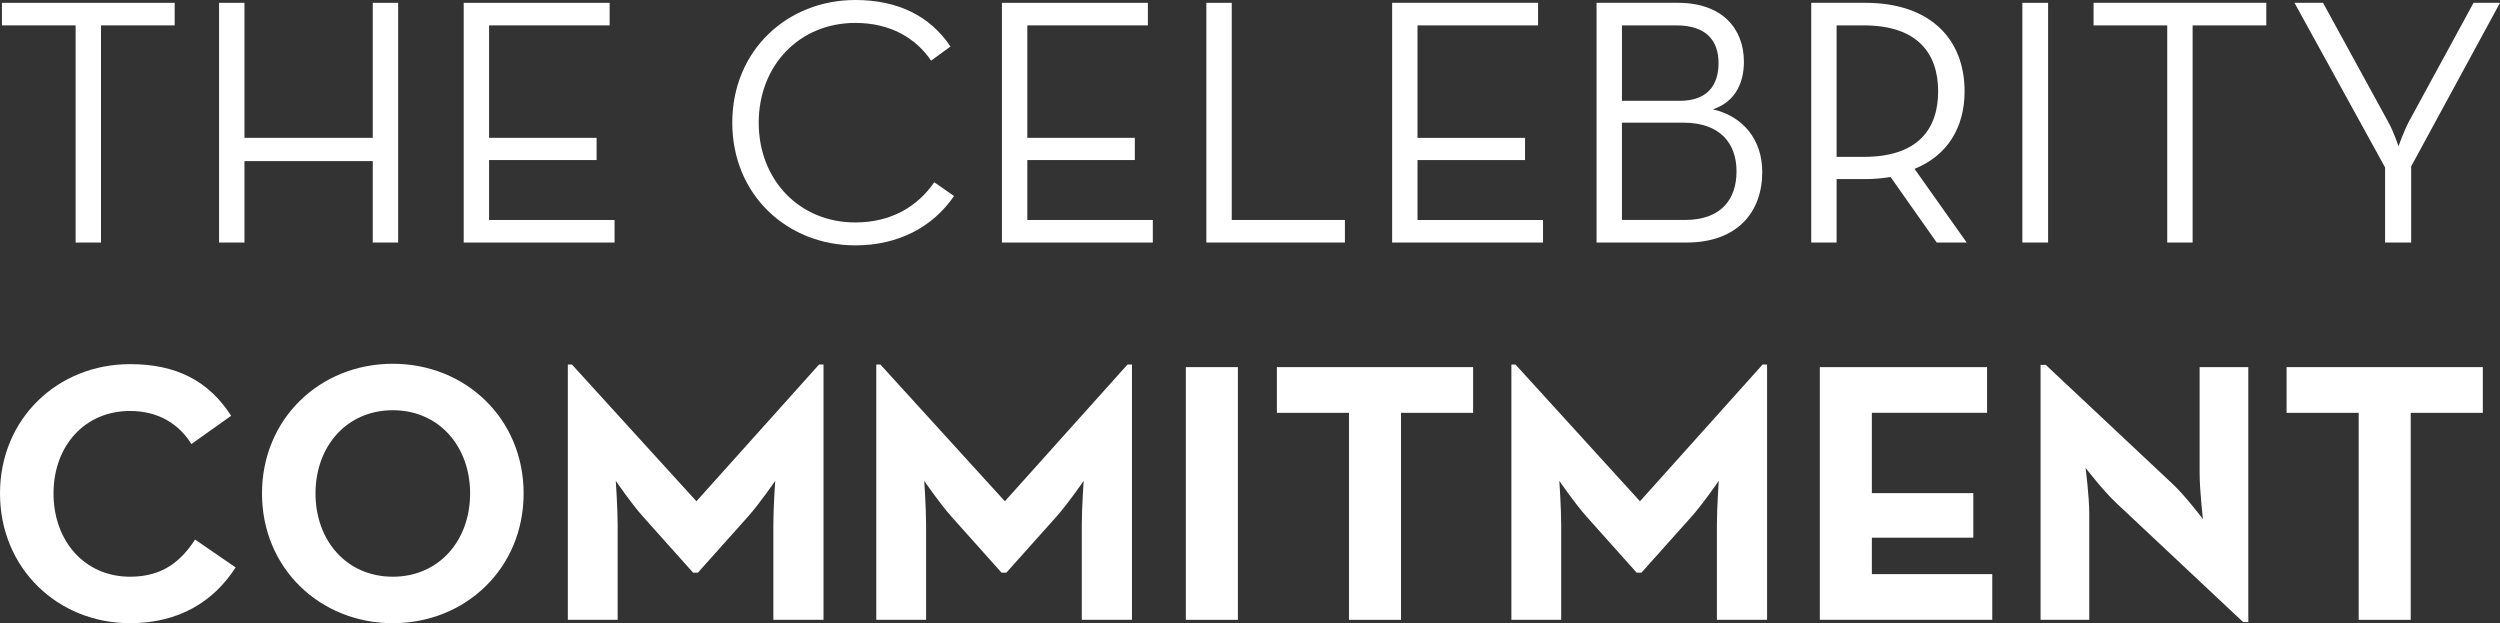
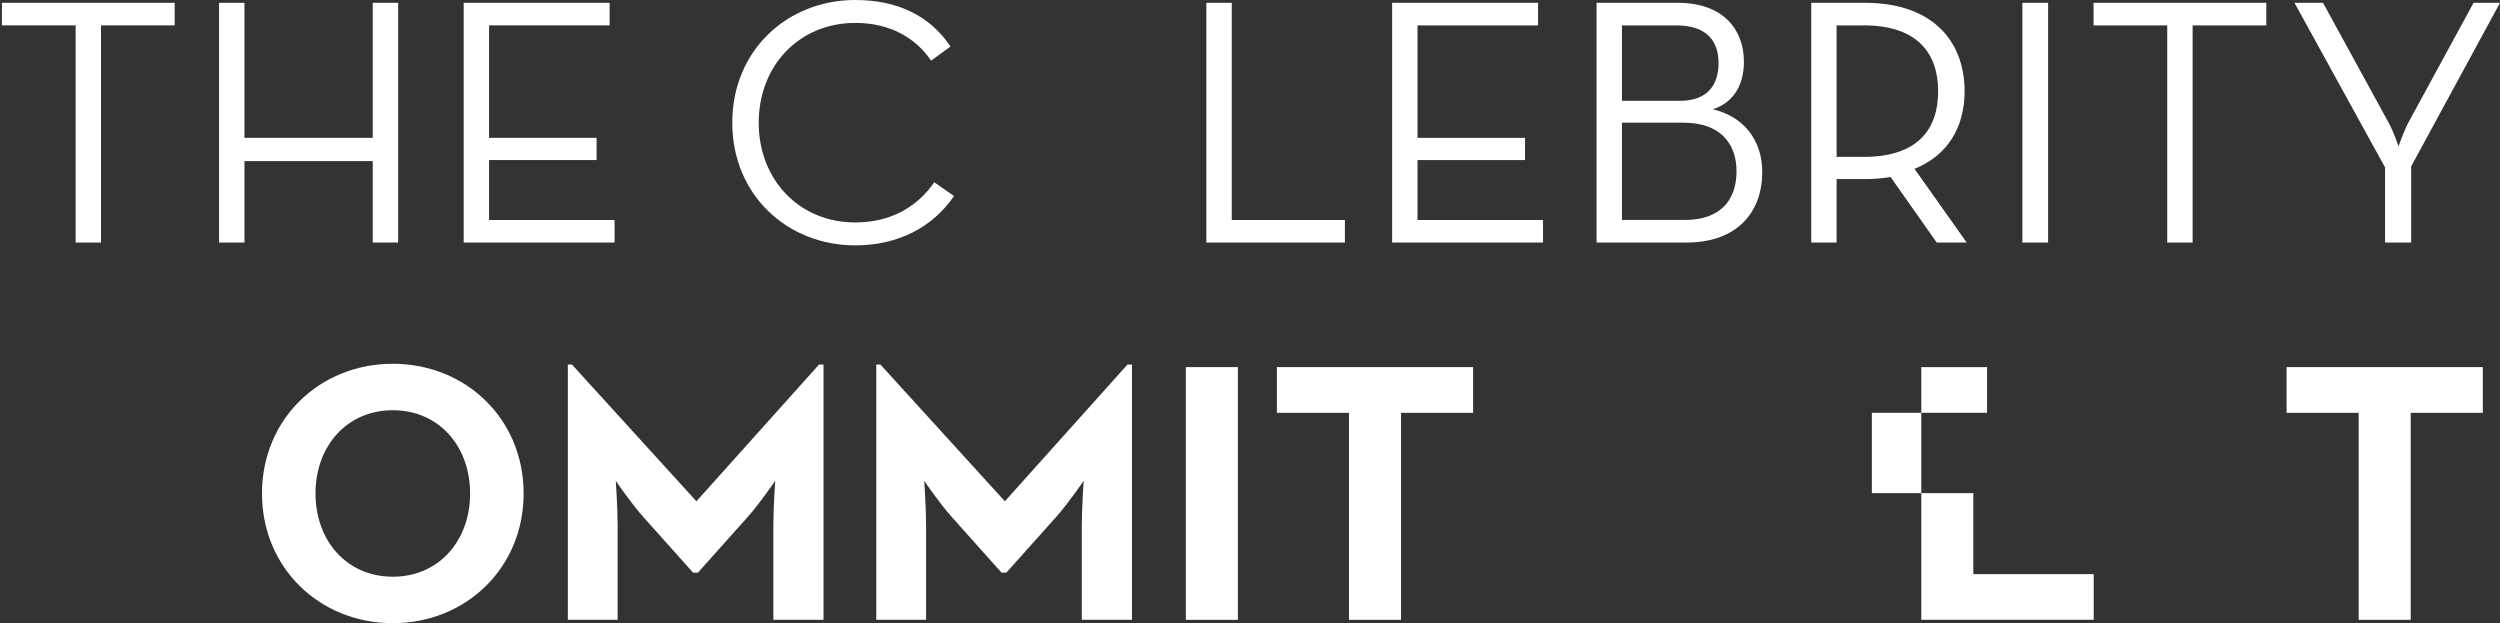
<svg xmlns="http://www.w3.org/2000/svg" viewBox="0 0 433.273 108.002">
  <rect x="0" y="0" width="433.273" height="108.002" fill="#333333" stroke="none" />
  <defs>
    <style>
      .cls-1 {
        fill: #fff;
      }
    </style>
  </defs>
  <g id="Layer_1" data-name="Layer 1" />
  <g id="Layer_2" data-name="Layer 2">
    <g id="Layer_1-2" data-name="Layer 1">
      <g>
        <g>
          <path class="cls-1" d="M13.104,4.398H.336V.488H30.273v3.91h-12.769V42.034h-4.399V4.398Z" />
          <path class="cls-1" d="M37.967,.488h4.399V23.889h22.238V.488h4.399V42.034h-4.399v-14.113h-22.238v14.113h-4.399V.488Z" />
          <path class="cls-1" d="M80.362,.488h25.293v3.91h-20.895V23.889h18.635v3.849h-18.635v10.387h21.75v3.91h-26.148V.488Z" />
          <path class="cls-1" d="M126.91,21.262c0-12.525,9.531-21.262,21.322-21.262,7.332,0,12.953,2.749,16.496,8.065l-3.36,2.444c-2.688-3.972-7.147-6.538-13.136-6.538-9.714,0-16.74,7.393-16.74,17.291s7.026,17.29,16.74,17.29c6.049,0,10.692-2.627,13.685-6.965l3.422,2.383c-3.666,5.376-9.653,8.553-17.107,8.553-11.791,0-21.322-8.736-21.322-21.261Z" />
-           <path class="cls-1" d="M173.644,.488h25.294v3.91h-20.895V23.889h18.634v3.849h-18.634v10.387h21.75v3.91h-26.149V.488Z" />
          <path class="cls-1" d="M209.074,.488h4.399V38.124h19.611v3.91h-24.011V.488Z" />
          <path class="cls-1" d="M241.269,.488h25.294v3.91h-20.895V23.889h18.635v3.849h-18.635v10.387h21.751v3.91h-26.149V.488Z" />
          <path class="cls-1" d="M276.699,.488h14.113c7.76,0,11.425,4.582,11.425,10.203,0,4.094-1.832,7.087-5.376,8.248,5.376,1.283,8.554,5.377,8.554,10.875,0,6.904-4.277,12.22-13.136,12.22h-15.58V.488Zm14.419,16.985c4.827,0,6.721-2.75,6.721-6.538s-2.017-6.537-7.332-6.537h-9.408v13.075h10.02Zm.856,20.65c6.354,0,8.981-3.604,8.981-8.432,0-4.888-2.872-8.431-9.226-8.431h-10.631v16.862h10.875Z" />
          <path class="cls-1" d="M340.845,42.034h-5.192l-8.004-11.364c-1.405,.244-2.933,.367-4.399,.367h-4.948v10.997h-4.399V.488h9.348c11.364,0,17.23,6.354,17.23,15.335,0,6.232-2.933,11.12-8.676,13.441l9.042,12.77Zm-17.84-14.847c9.409,0,12.892-4.826,12.892-11.364s-3.544-11.425-12.892-11.425h-4.704V27.188h4.704Z" />
          <path class="cls-1" d="M350.494,.488h4.46V42.034h-4.46V.488Z" />
          <path class="cls-1" d="M375.603,4.398h-12.769V.488h29.936v3.91h-12.769V42.034h-4.399V4.398Z" />
          <path class="cls-1" d="M413.356,29.02L397.654,.488h4.948l11.303,20.65c.917,1.589,1.772,4.216,1.772,4.216,0,0,.916-2.565,1.772-4.216L428.691,.488h4.582l-15.396,28.349v13.197h-4.521v-13.014Z" />
        </g>
        <g>
-           <path class="cls-1" d="M0,85.523c0-12.946,9.982-22.414,22.542-22.414,7.922,0,13.59,2.834,17.519,8.952l-6.892,4.896c-2.061-3.35-5.604-5.732-10.627-5.732-7.922,0-13.268,6.119-13.268,14.299s5.346,14.427,13.268,14.427c5.668,0,8.824-2.705,11.271-6.44l7.021,4.831c-3.8,5.925-9.854,9.661-18.292,9.661-12.56,0-22.542-9.532-22.542-22.479Z" />
          <path class="cls-1" d="M45.406,85.523c0-12.946,10.048-22.479,22.672-22.479s22.671,9.532,22.671,22.479-10.048,22.479-22.671,22.479-22.672-9.532-22.672-22.479Zm36.068,0c0-8.18-5.41-14.428-13.396-14.428s-13.398,6.248-13.398,14.428,5.41,14.427,13.398,14.427,13.396-6.247,13.396-14.427Z" />
          <path class="cls-1" d="M98.411,63.174h.709l21.576,23.702,21.255-23.702h.772v44.248h-8.694v-16.424c0-2.963,.321-7.664,.321-7.664,0,0-2.641,3.864-4.701,6.183l-8.695,9.726h-.837l-8.695-9.726c-2.062-2.318-4.702-6.183-4.702-6.183,0,0,.322,4.701,.322,7.664v16.424h-8.631V63.174Z" />
          <path class="cls-1" d="M151.868,63.174h.708l21.577,23.702,21.254-23.702h.773v44.248h-8.695v-16.424c0-2.963,.322-7.664,.322-7.664,0,0-2.641,3.864-4.702,6.183l-8.694,9.726h-.838l-8.695-9.726c-2.061-2.318-4.701-6.183-4.701-6.183,0,0,.322,4.701,.322,7.664v16.424h-8.631V63.174Z" />
          <path class="cls-1" d="M205.518,63.625h9.018v43.797h-9.018V63.625Z" />
          <path class="cls-1" d="M233.791,71.547h-12.495v-7.922h34.008v7.922h-12.495v35.875h-9.018v-35.875Z" />
-           <path class="cls-1" d="M261.938,63.174h.708l21.576,23.702,21.255-23.702h.772v44.248h-8.694v-16.424c0-2.963,.322-7.664,.322-7.664,0,0-2.642,3.864-4.702,6.183l-8.695,9.726h-.837l-8.695-9.726c-2.061-2.318-4.701-6.183-4.701-6.183,0,0,.321,4.701,.321,7.664v16.424h-8.63V63.174Z" />
-           <path class="cls-1" d="M315.394,63.625h28.983v7.922h-19.967v13.912h17.583v7.729h-17.583v6.312h20.868v7.922h-29.885V63.625Z" />
-           <path class="cls-1" d="M366.66,87.069c-2.189-2.062-5.217-5.99-5.217-5.99,0,0,.644,4.831,.644,7.986v18.356h-8.438V63.238h.901l22.092,20.739c2.125,1.997,5.152,5.99,5.152,5.99,0,0-.579-4.96-.579-7.986v-18.356h8.437v44.184h-.901l-22.092-20.739Z" />
+           <path class="cls-1" d="M315.394,63.625h28.983v7.922h-19.967v13.912h17.583v7.729v6.312h20.868v7.922h-29.885V63.625Z" />
          <path class="cls-1" d="M408.781,71.547h-12.494v-7.922h34.007v7.922h-12.495v35.875h-9.018v-35.875Z" />
        </g>
      </g>
    </g>
  </g>
</svg>